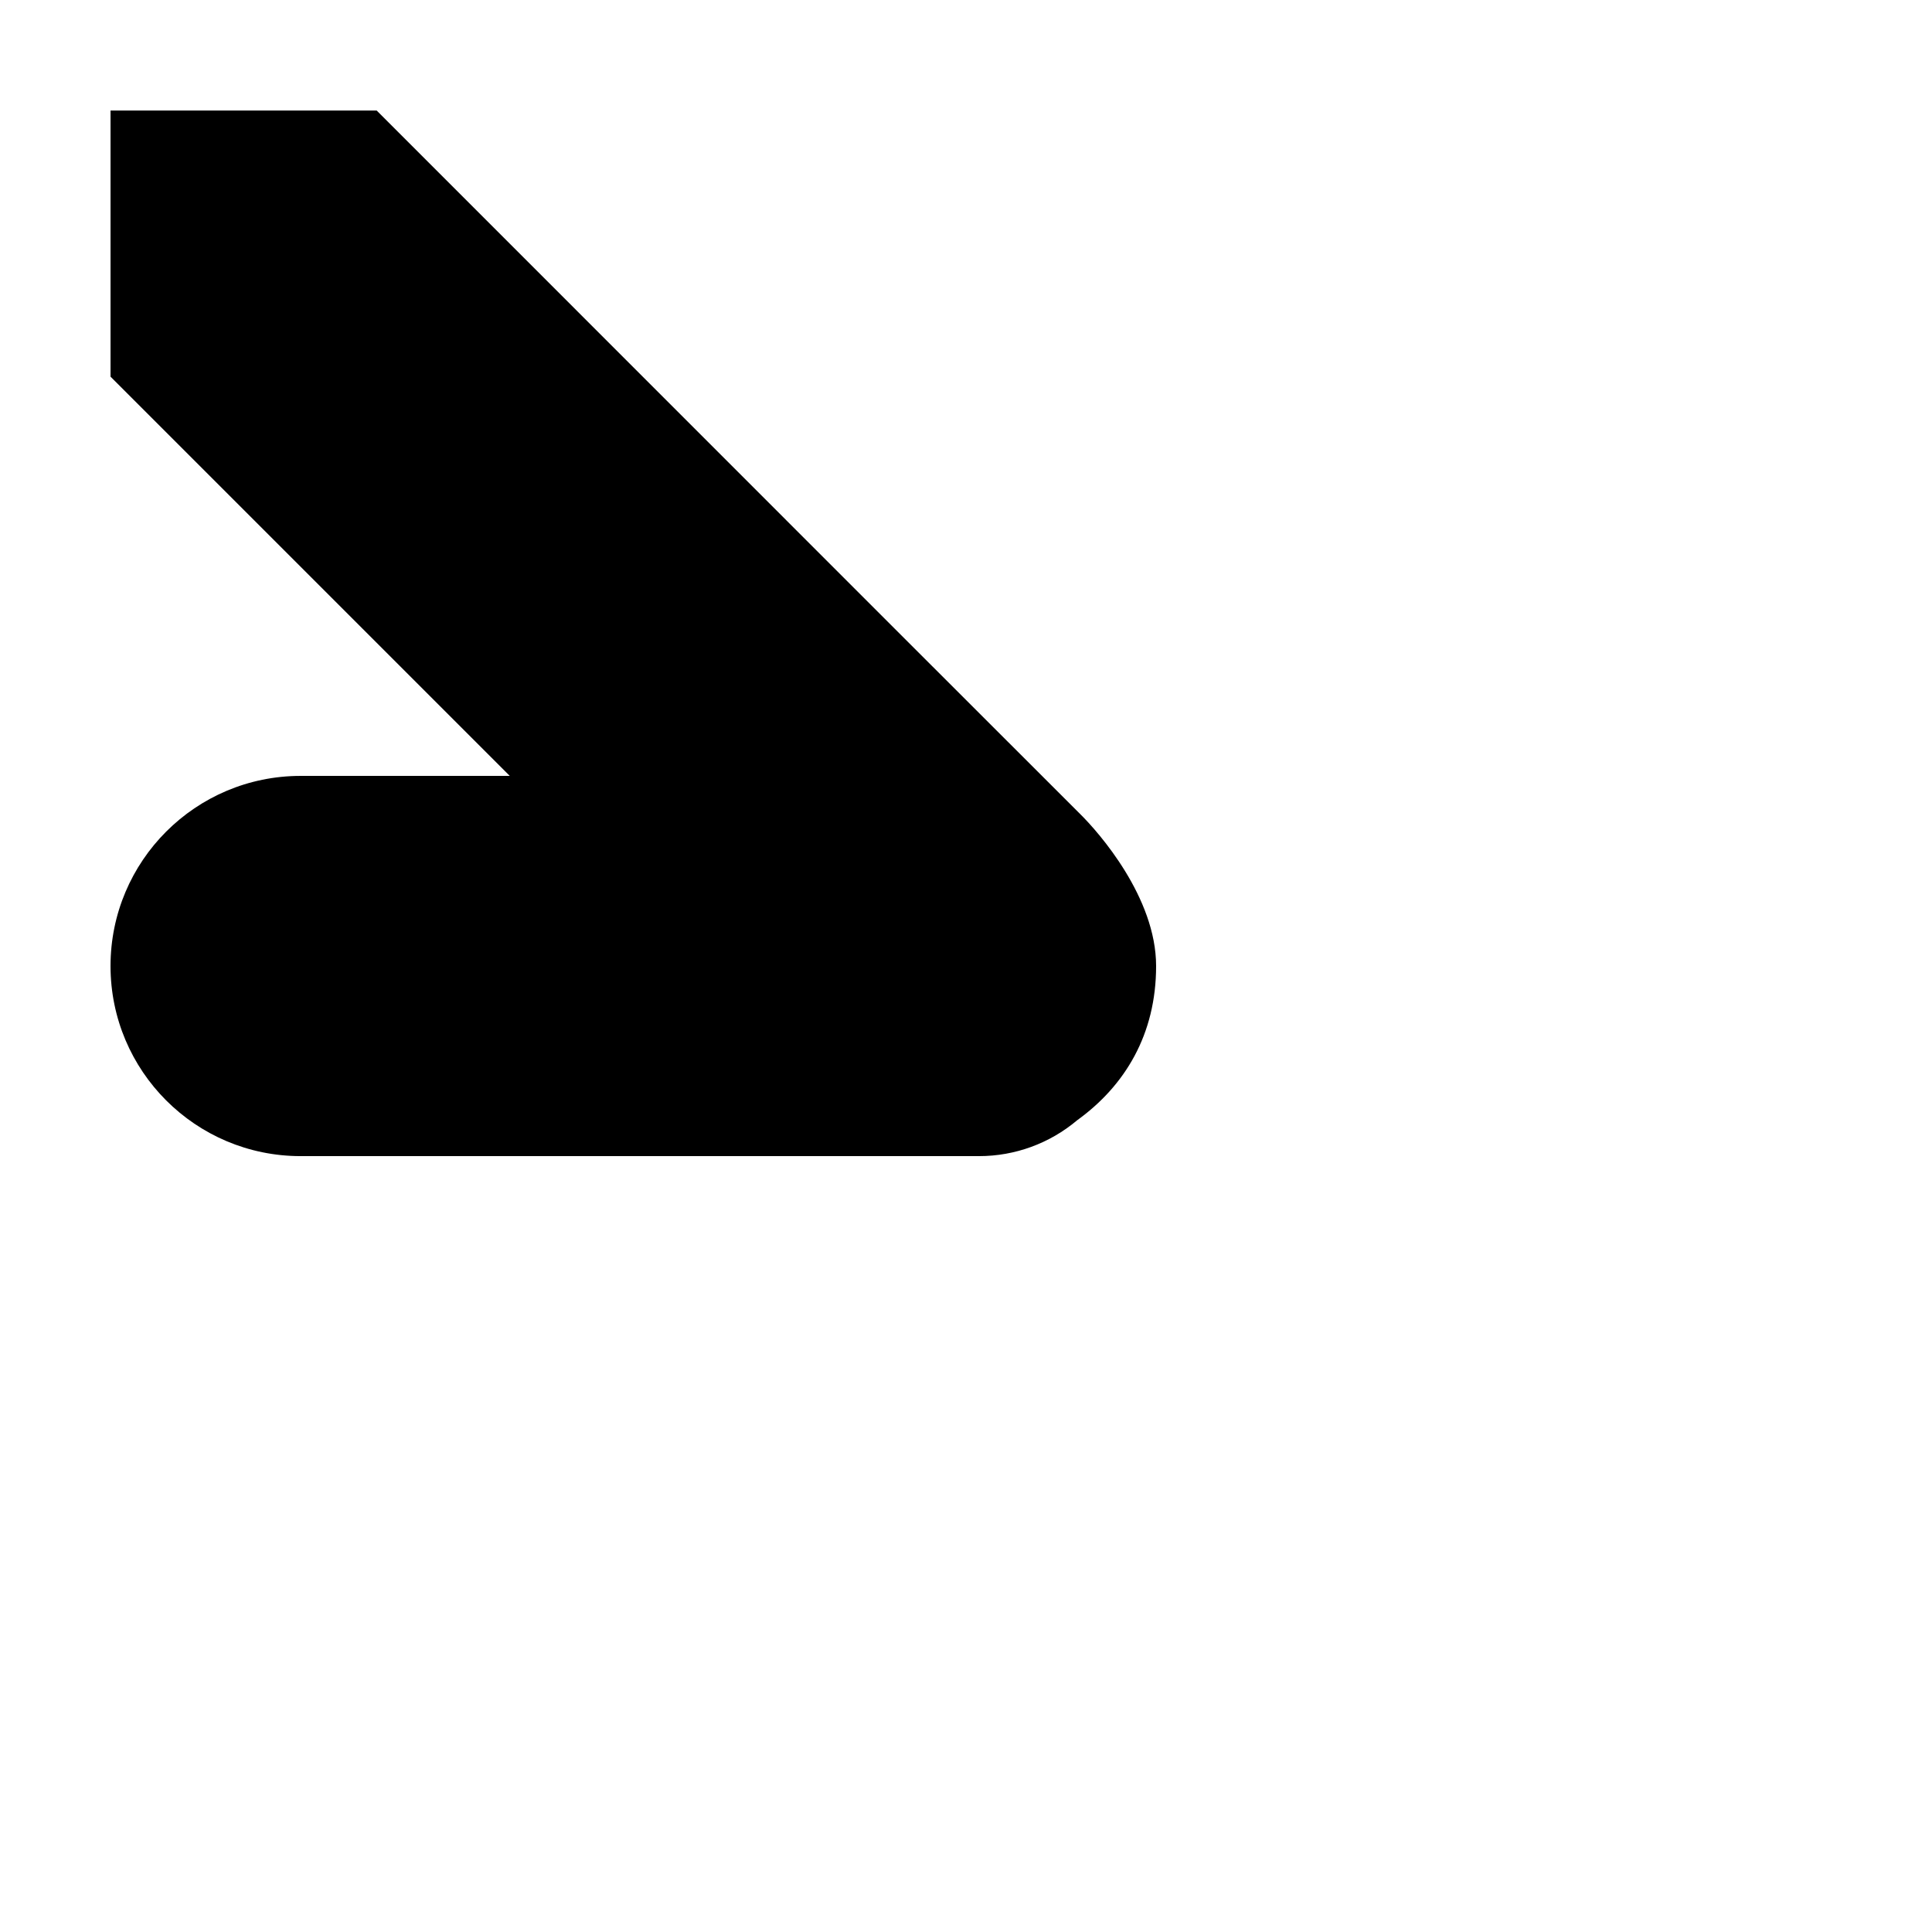
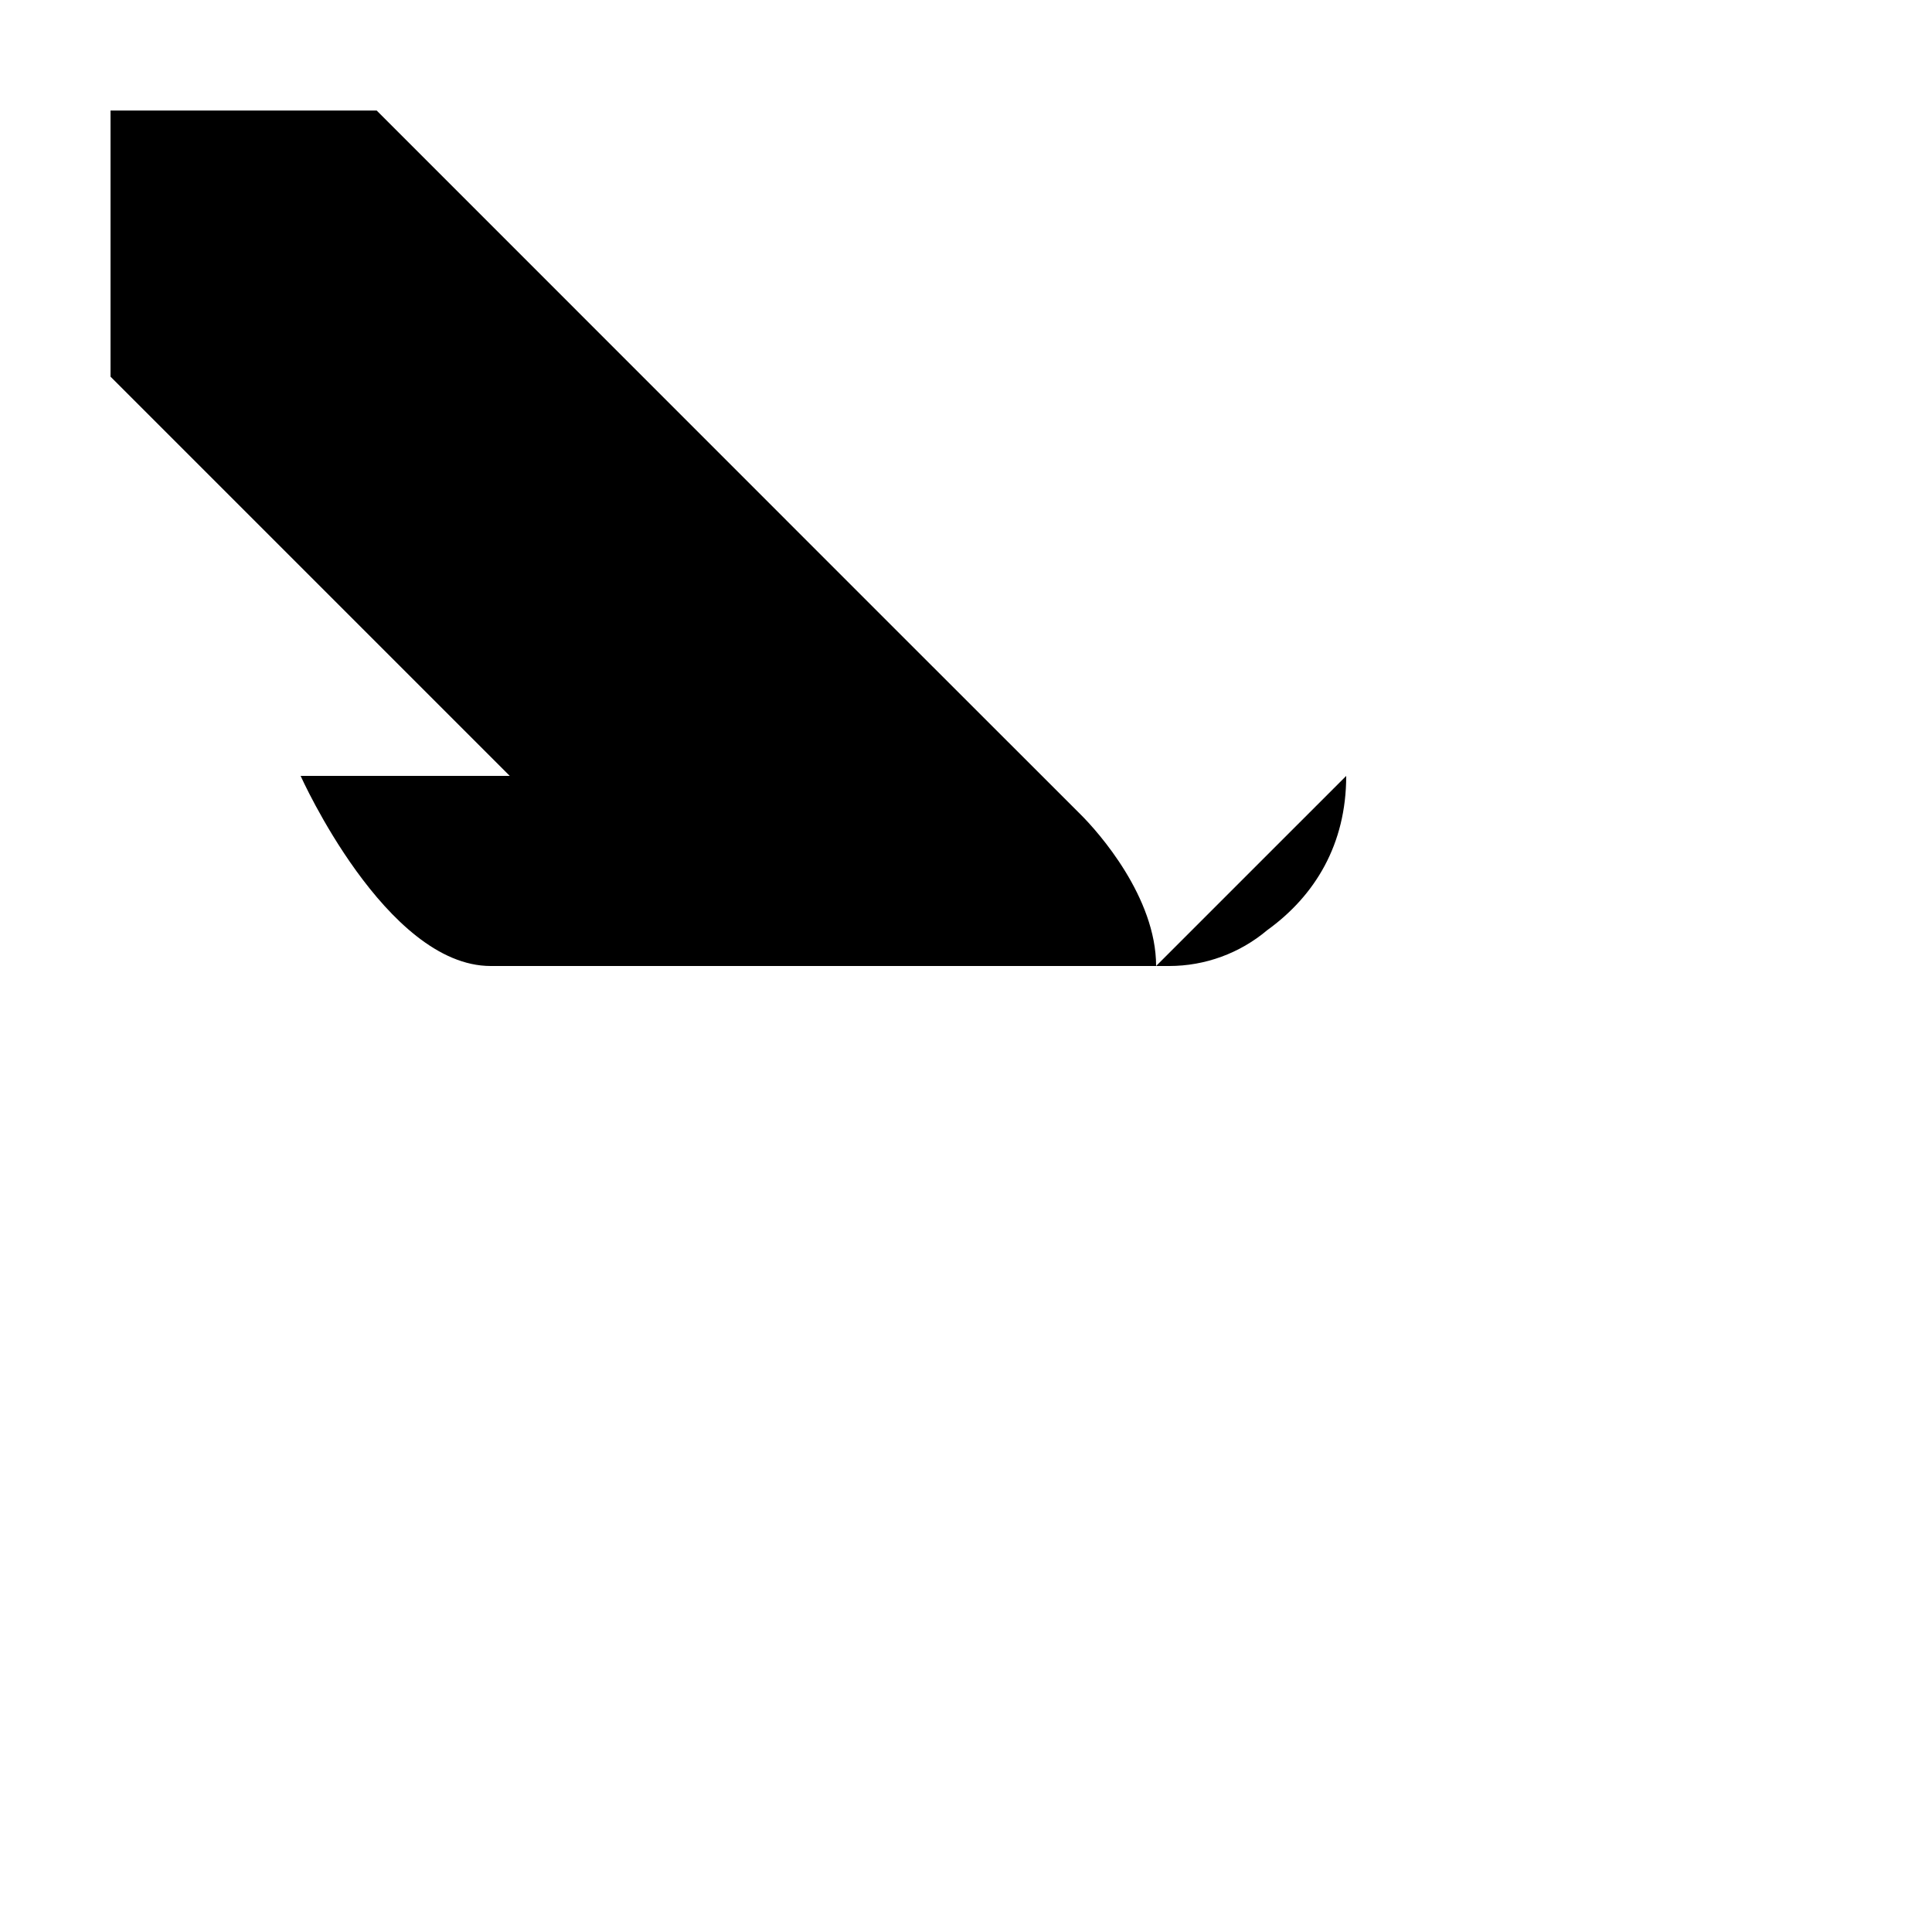
<svg xmlns="http://www.w3.org/2000/svg" fill="#000000" width="800px" height="800px" version="1.1" viewBox="144 144 512 512">
-   <path d="m450.38 400c0-18.137-15.109-35.332-20.168-40.32-3.371-3.328-65.504-65.457-186.39-186.39h-70.531v70.531l105.8 105.8h-55.422c-27.824 0-50.379 22.559-50.379 50.383s22.555 50.379 50.379 50.379h179.79c9.543 0 18.738-3.383 25.977-9.488 12.688-9.148 20.945-22.758 20.945-40.891z" />
+   <path d="m450.38 400c0-18.137-15.109-35.332-20.168-40.32-3.371-3.328-65.504-65.457-186.39-186.39h-70.531v70.531l105.8 105.8h-55.422s22.555 50.379 50.379 50.379h179.79c9.543 0 18.738-3.383 25.977-9.488 12.688-9.148 20.945-22.758 20.945-40.891z" />
</svg>